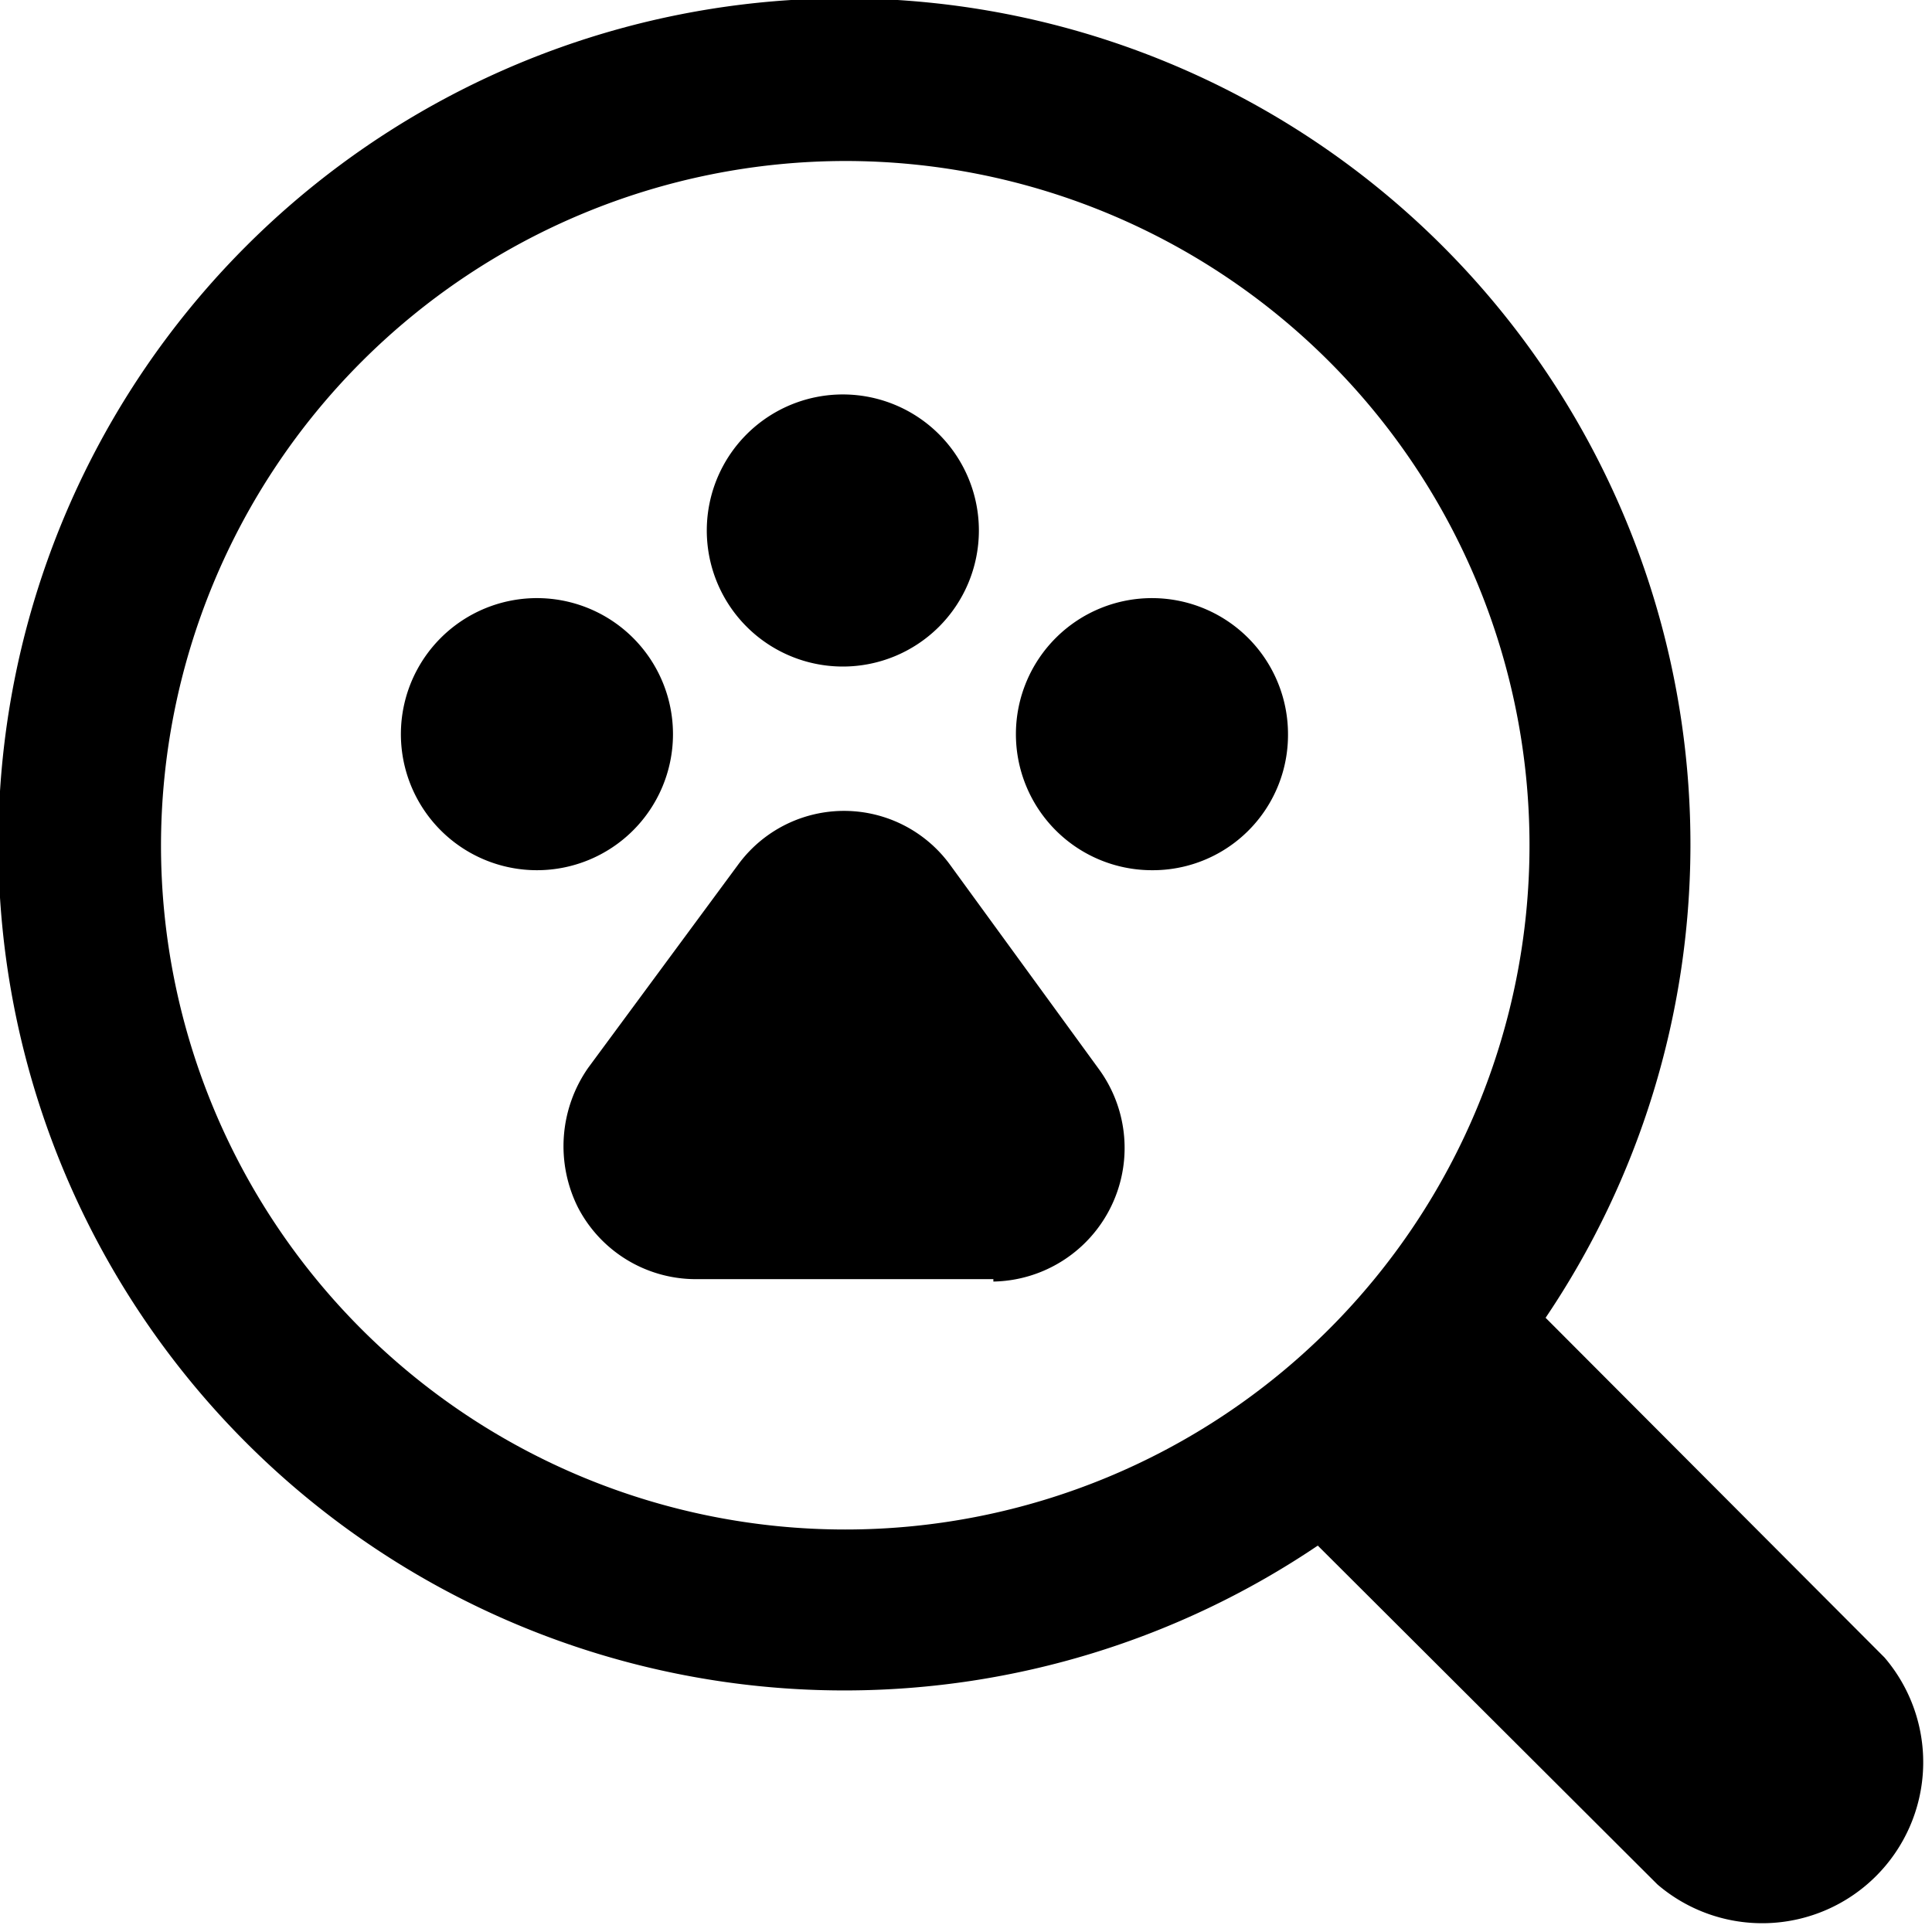
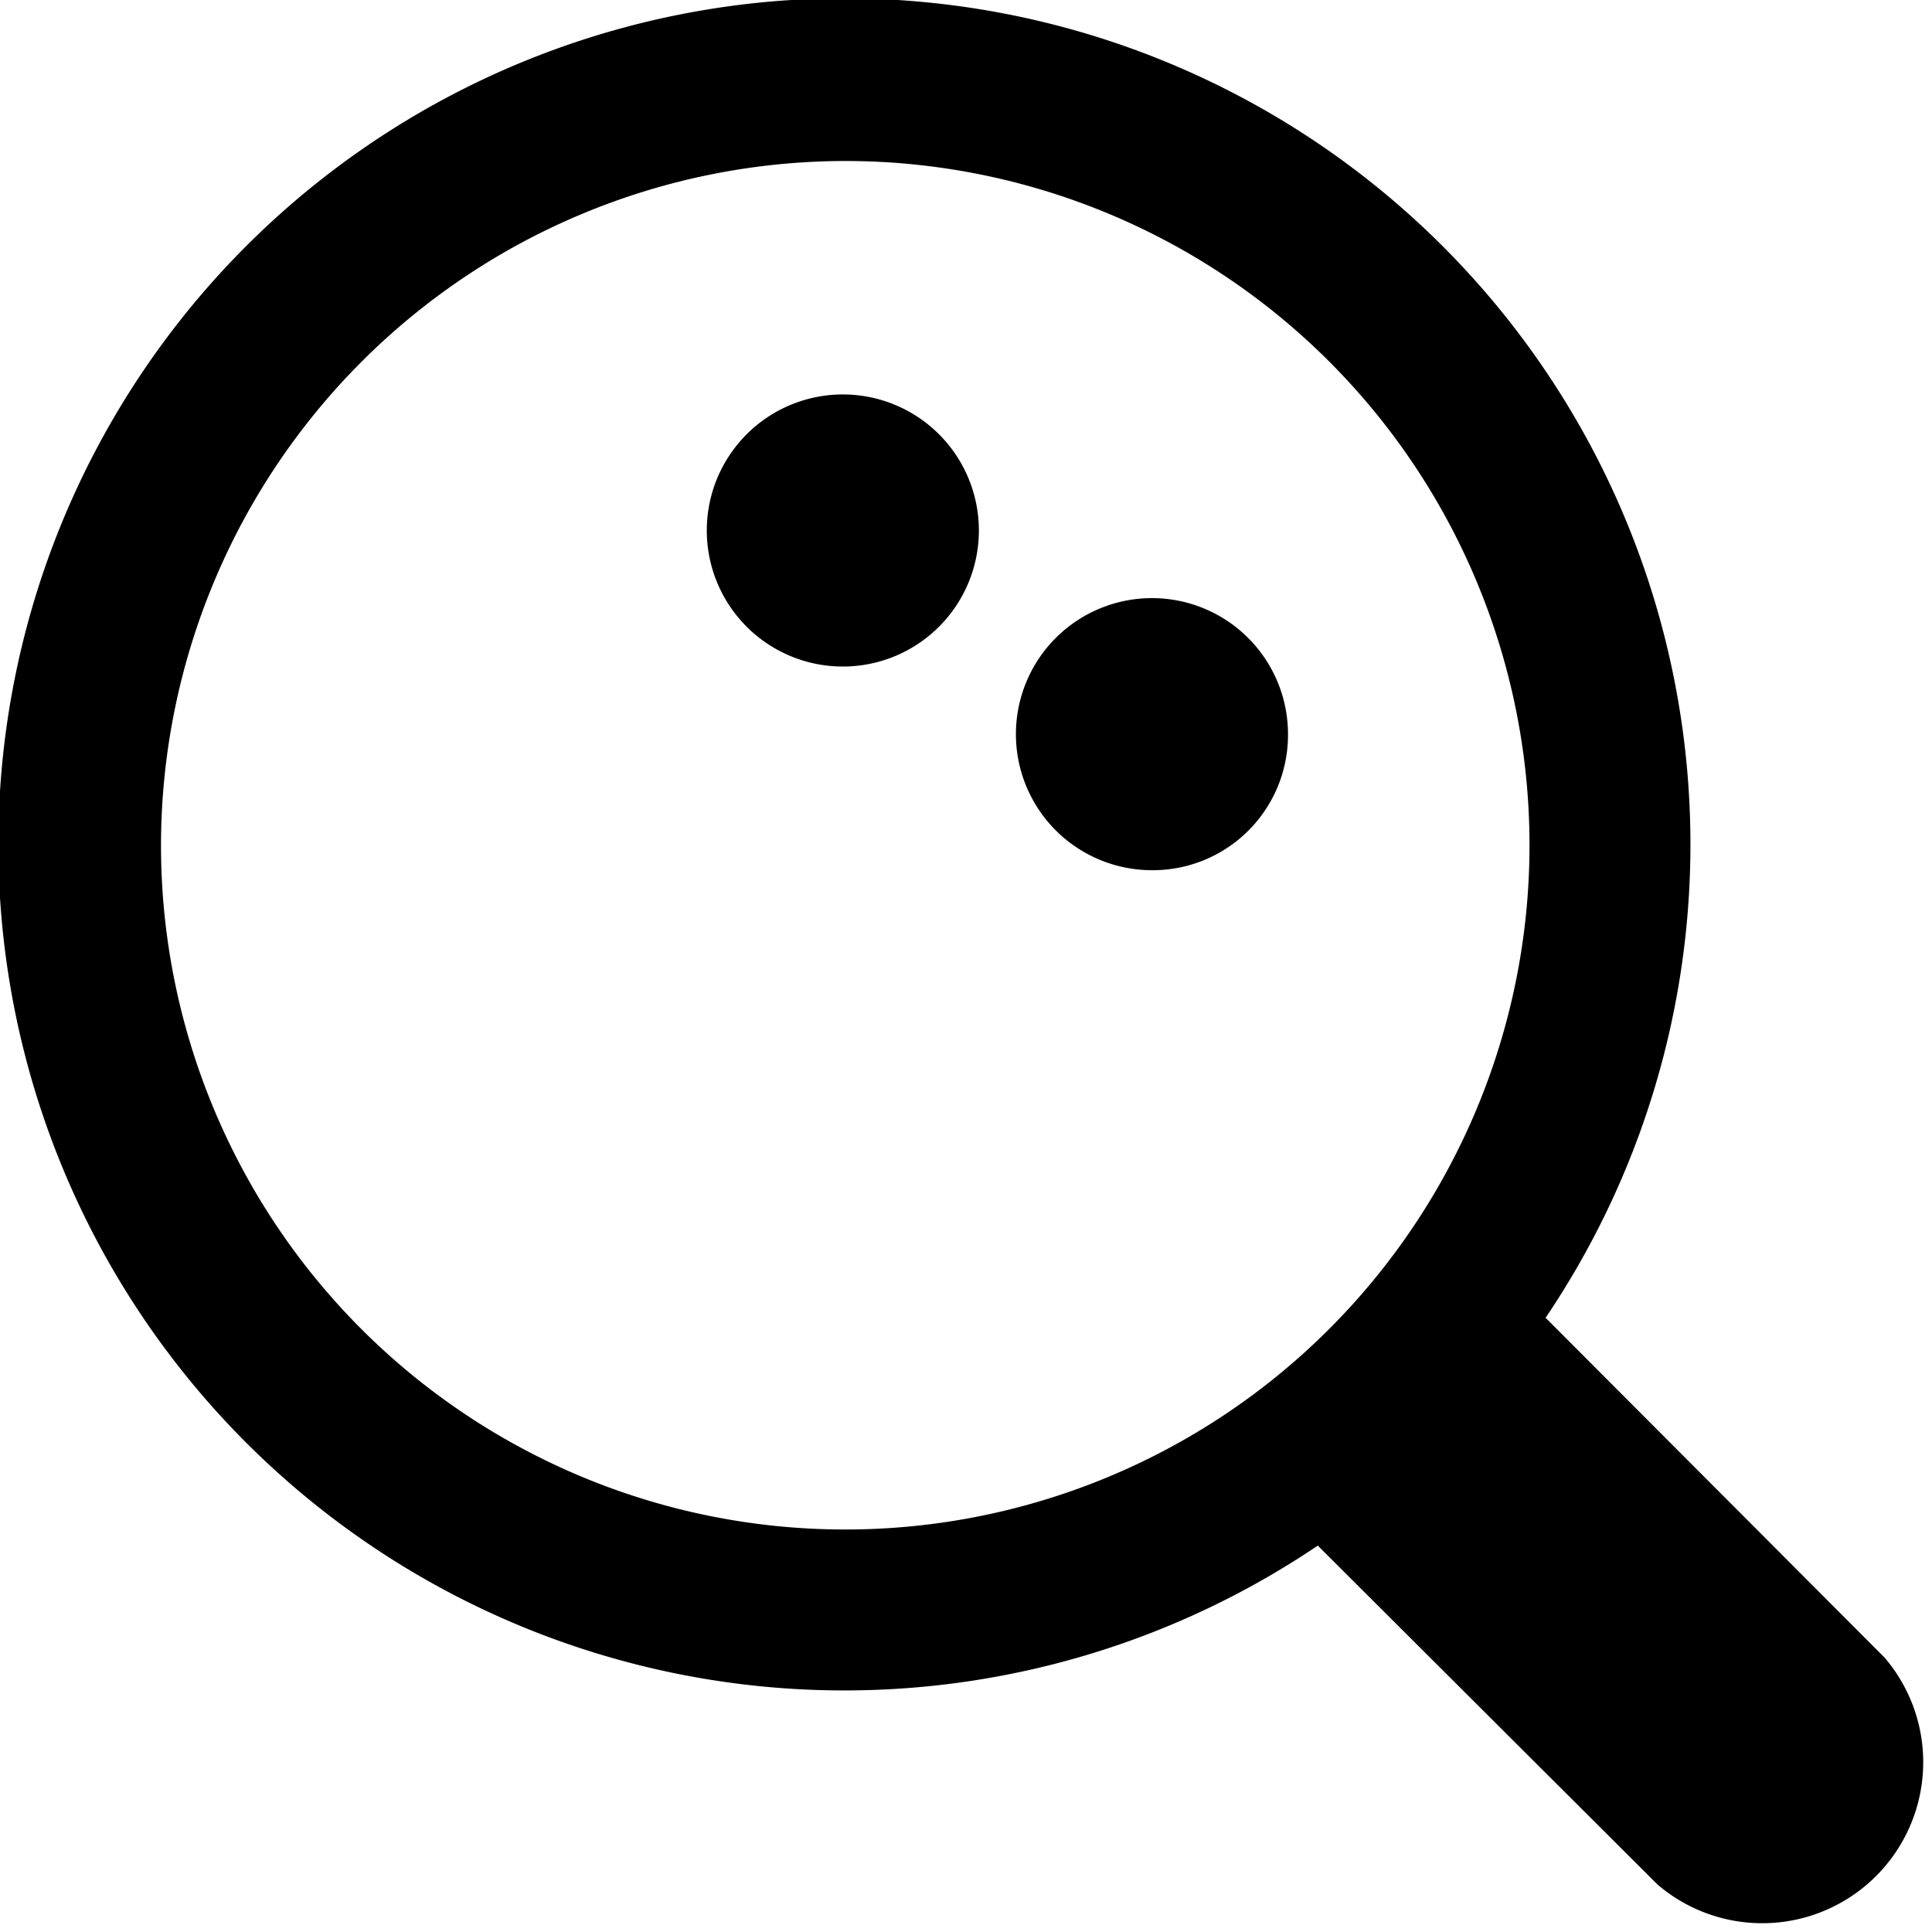
<svg xmlns="http://www.w3.org/2000/svg" viewBox="0 0 24 24">
  <g>
    <path d="m23.41 20.59 -4.21 -4.22a10.51 10.51 0 1 0 -2.83 2.83l4.22 4.21a2 2 0 0 0 2.82 -2.82ZM10.5 2A8.5 8.5 0 1 1 2 10.5 8.51 8.51 0 0 1 10.5 2Z" fill="#000000" stroke-width="1" />
    <g>
-       <path d="M12.34 15.89H8.63A1.65 1.65 0 0 1 7.18 15a1.7 1.7 0 0 1 0.13 -1.74l1.86 -2.52a1.63 1.63 0 0 1 2.63 0l1.85 2.54a1.66 1.66 0 0 1 -1.31 2.64Z" fill="#000000" stroke-width="1" />
-       <path d="M6.67 10.81a1.69 1.69 0 1 1 1.69 -1.68 1.69 1.69 0 0 1 -1.69 1.68Z" fill="#000000" stroke-width="1" />
      <path d="M10.47 8.28a1.69 1.69 0 1 1 1.69 -1.68 1.69 1.69 0 0 1 -1.69 1.68Z" fill="#000000" stroke-width="1" />
-       <path d="M14.3 10.81A1.69 1.69 0 1 1 16 9.13a1.68 1.68 0 0 1 -1.7 1.68Z" fill="#000000" stroke-width="1" />
+       <path d="M14.3 10.81A1.69 1.69 0 1 1 16 9.13a1.68 1.68 0 0 1 -1.7 1.68" fill="#000000" stroke-width="1" />
    </g>
  </g>
</svg>